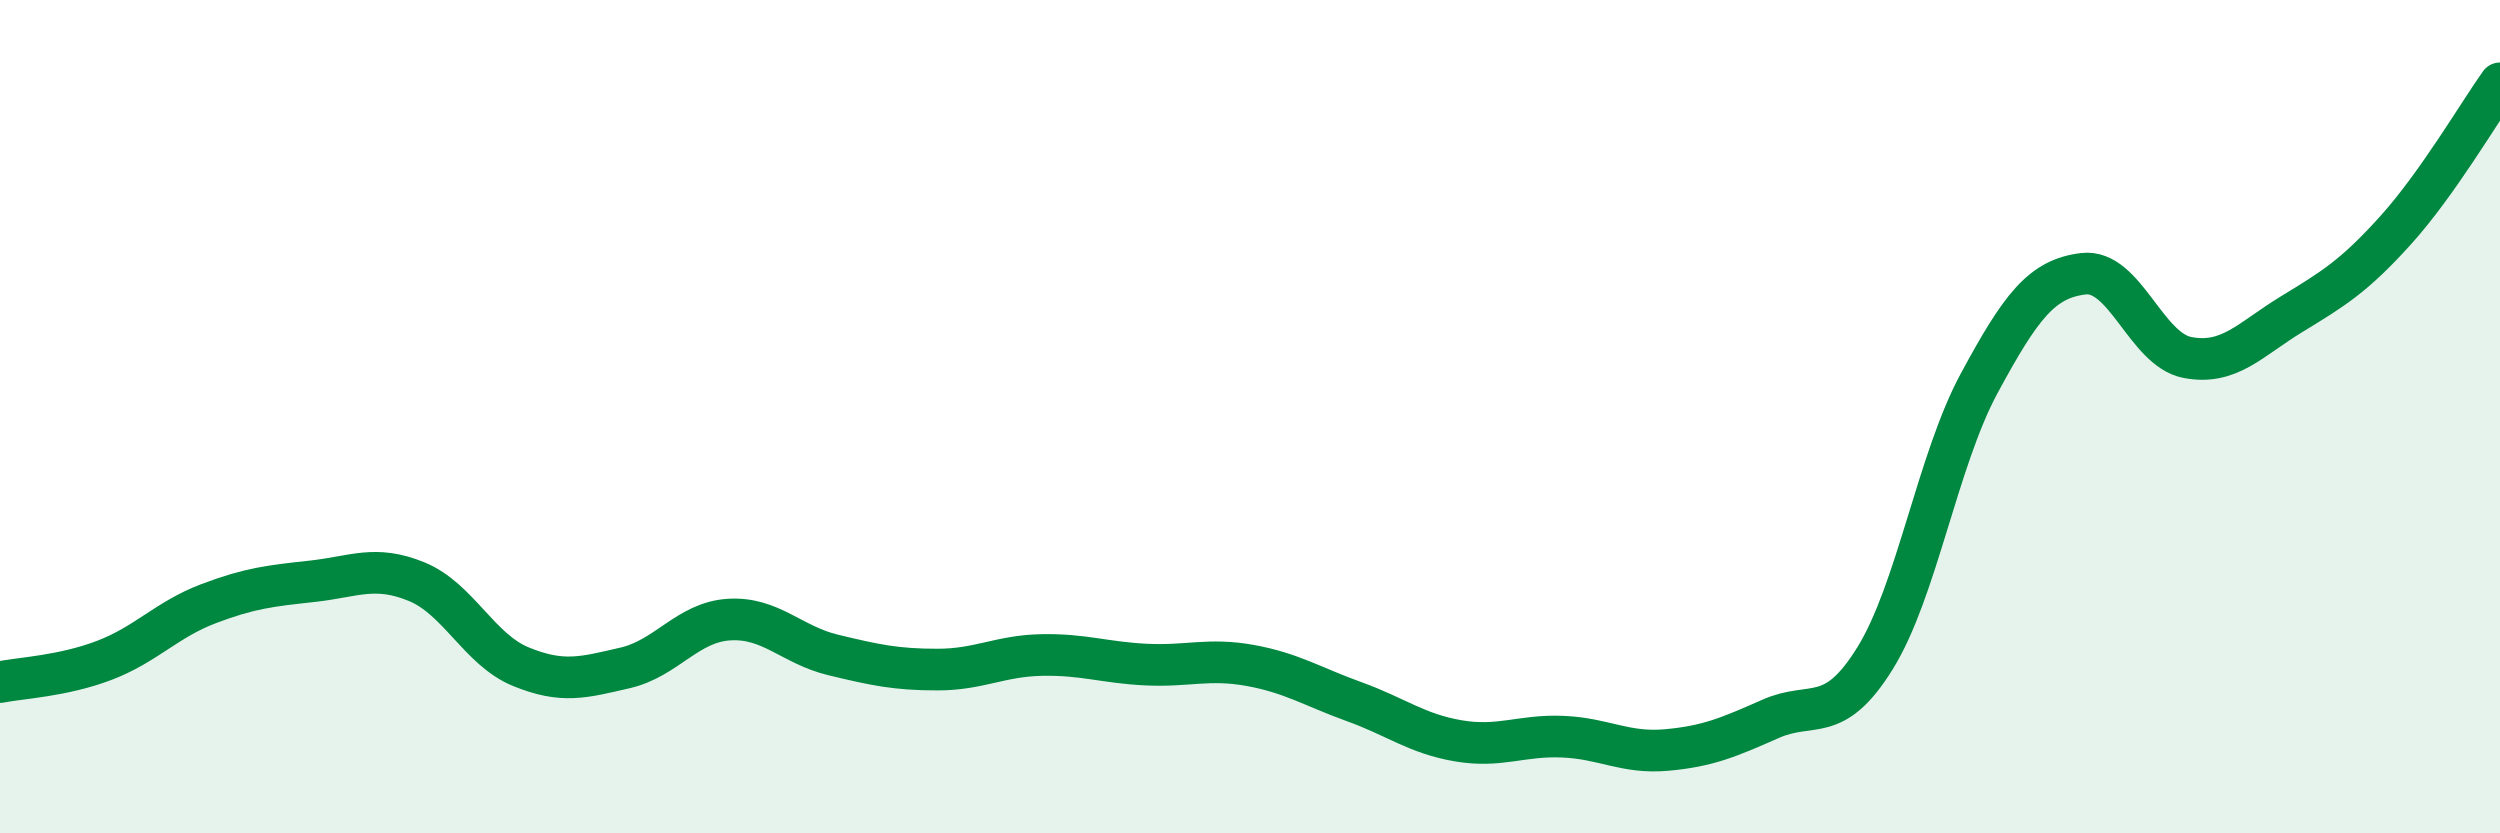
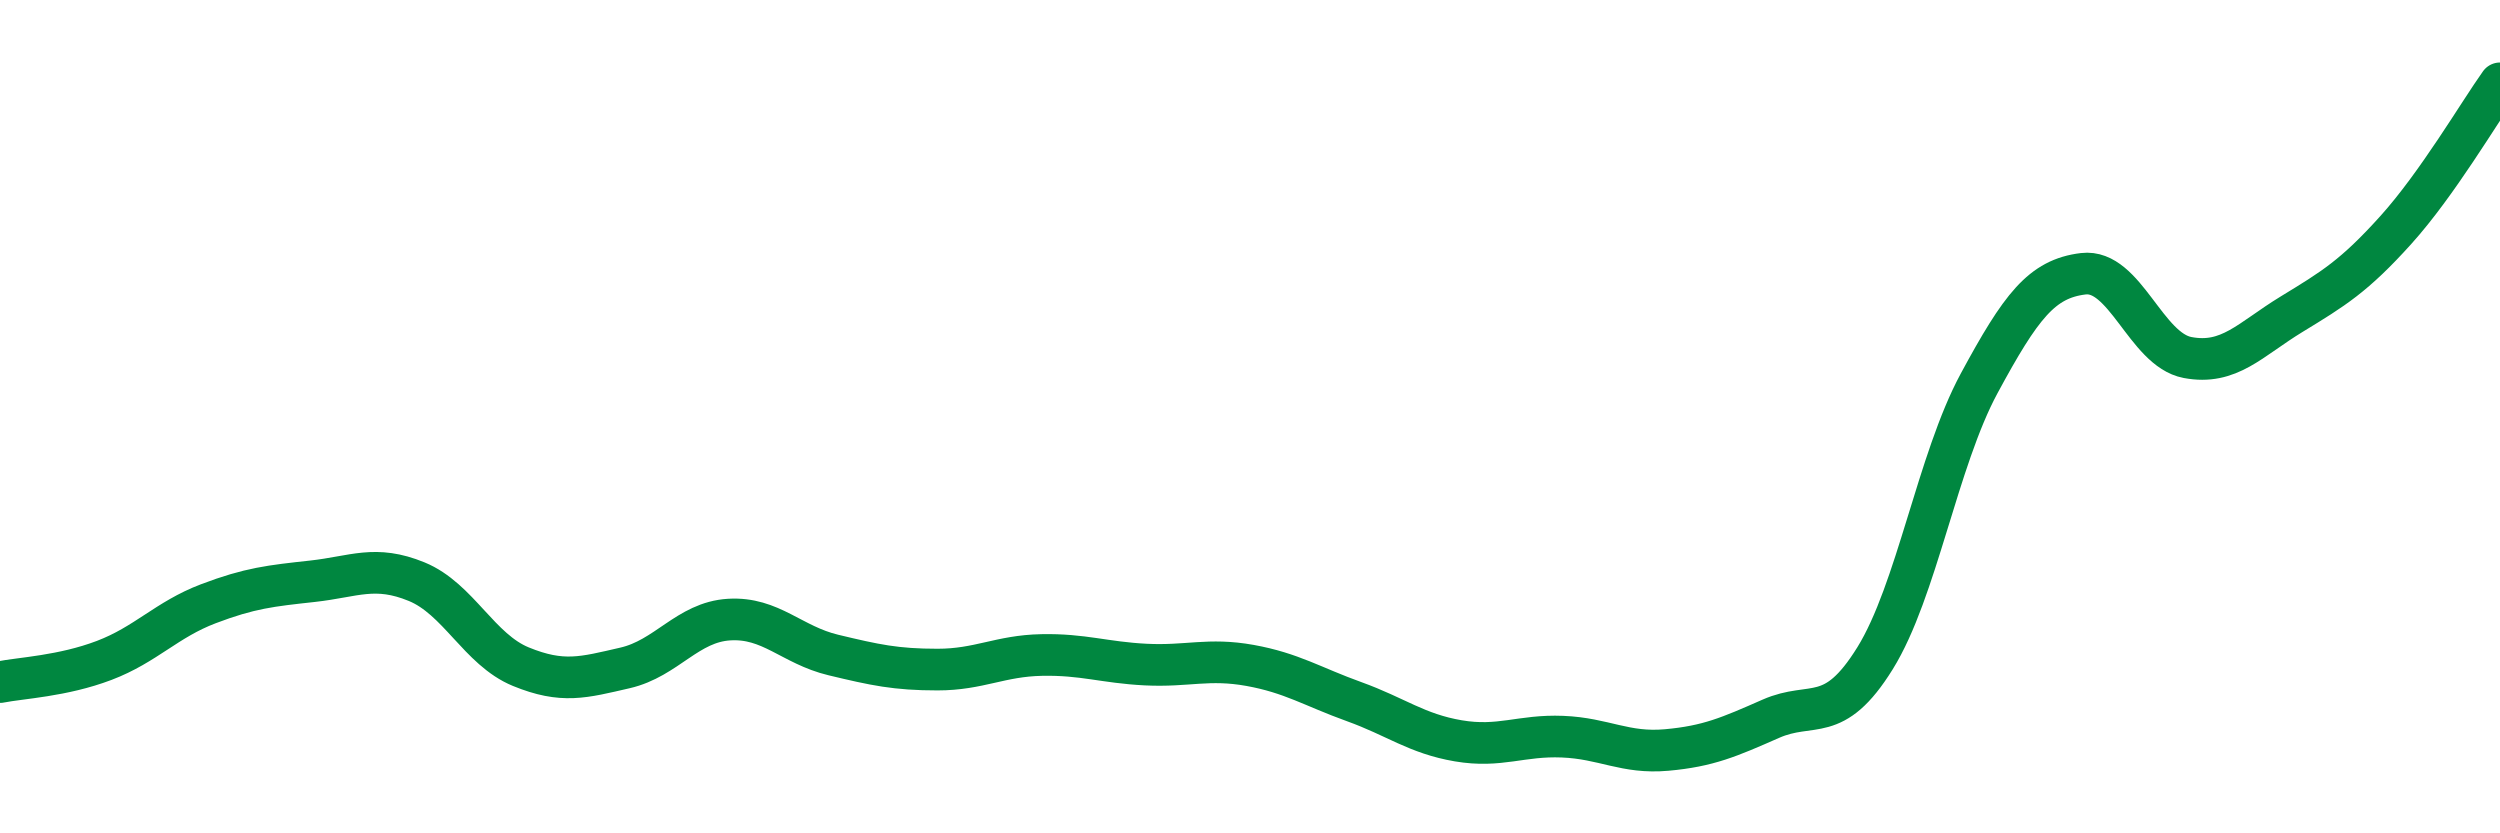
<svg xmlns="http://www.w3.org/2000/svg" width="60" height="20" viewBox="0 0 60 20">
-   <path d="M 0,16.37 C 0.5,16.27 1.5,16.23 2.5,15.85 C 3.5,15.47 4,14.87 5,14.49 C 6,14.11 6.5,14.06 7.5,13.95 C 8.5,13.84 9,13.55 10,13.96 C 11,14.37 11.5,15.59 12.5,16 C 13.5,16.41 14,16.26 15,16.03 C 16,15.8 16.5,14.93 17.5,14.87 C 18.5,14.81 19,15.48 20,15.72 C 21,15.96 21.5,16.07 22.5,16.07 C 23.5,16.07 24,15.74 25,15.72 C 26,15.7 26.5,15.9 27.5,15.95 C 28.5,16 29,15.79 30,15.97 C 31,16.15 31.5,16.48 32.5,16.84 C 33.5,17.2 34,17.61 35,17.78 C 36,17.95 36.5,17.64 37.5,17.68 C 38.5,17.72 39,18.09 40,18 C 41,17.91 41.5,17.69 42.5,17.25 C 43.5,16.81 44,17.41 45,15.8 C 46,14.19 46.5,11.05 47.5,9.2 C 48.5,7.35 49,6.69 50,6.57 C 51,6.45 51.5,8.39 52.5,8.58 C 53.5,8.77 54,8.15 55,7.54 C 56,6.93 56.5,6.63 57.5,5.52 C 58.5,4.41 59.5,2.7 60,2L60 20L0 20Z" fill="#008740" opacity="0.1" stroke-linecap="round" stroke-linejoin="round" />
  <path d="M 0,16.37 C 0.5,16.27 1.5,16.23 2.5,15.85 C 3.5,15.47 4,14.87 5,14.49 C 6,14.11 6.5,14.06 7.5,13.95 C 8.5,13.84 9,13.55 10,13.96 C 11,14.37 11.5,15.59 12.5,16 C 13.5,16.41 14,16.26 15,16.03 C 16,15.8 16.5,14.93 17.5,14.87 C 18.5,14.81 19,15.48 20,15.72 C 21,15.96 21.5,16.07 22.5,16.07 C 23.5,16.07 24,15.74 25,15.72 C 26,15.7 26.5,15.9 27.5,15.95 C 28.5,16 29,15.79 30,15.97 C 31,16.15 31.5,16.48 32.5,16.84 C 33.5,17.2 34,17.61 35,17.78 C 36,17.95 36.5,17.64 37.5,17.68 C 38.5,17.72 39,18.09 40,18 C 41,17.91 41.5,17.69 42.5,17.25 C 43.5,16.81 44,17.41 45,15.8 C 46,14.19 46.5,11.05 47.5,9.2 C 48.5,7.35 49,6.69 50,6.57 C 51,6.45 51.5,8.39 52.5,8.58 C 53.5,8.77 54,8.15 55,7.54 C 56,6.93 56.5,6.63 57.5,5.52 C 58.5,4.41 59.5,2.7 60,2" stroke="#008740" stroke-width="1" fill="none" stroke-linecap="round" stroke-linejoin="round" />
</svg>